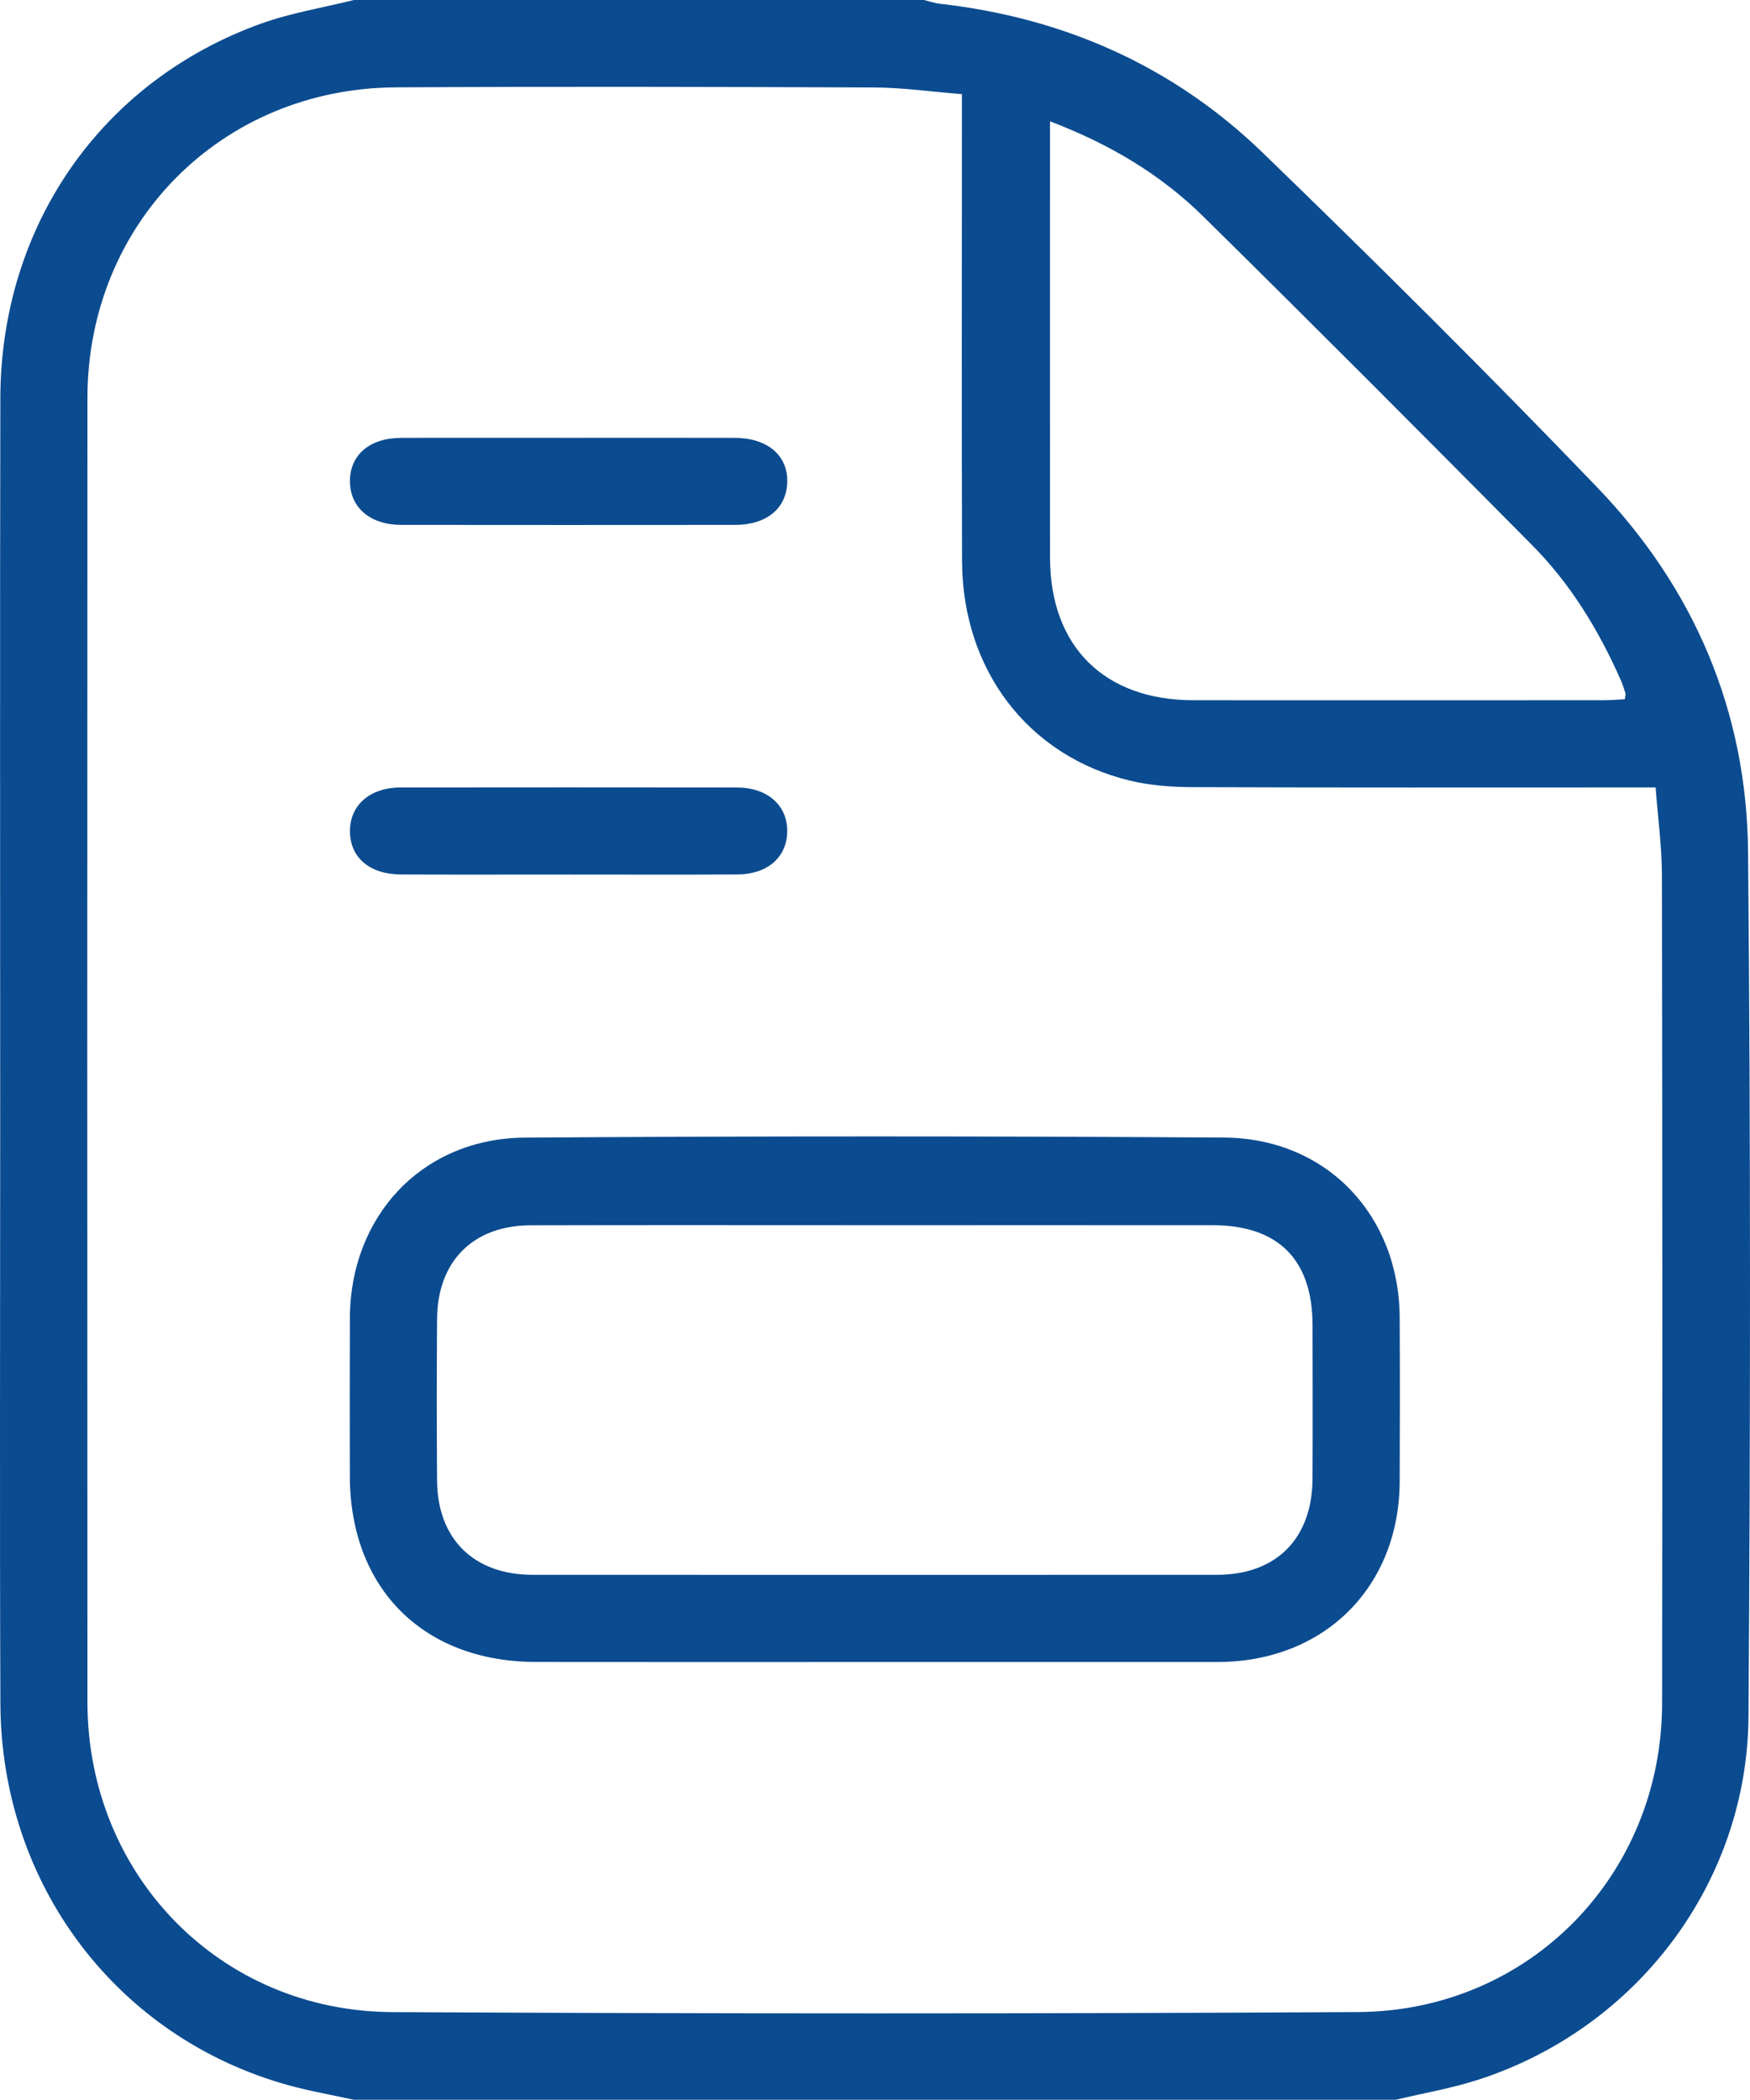
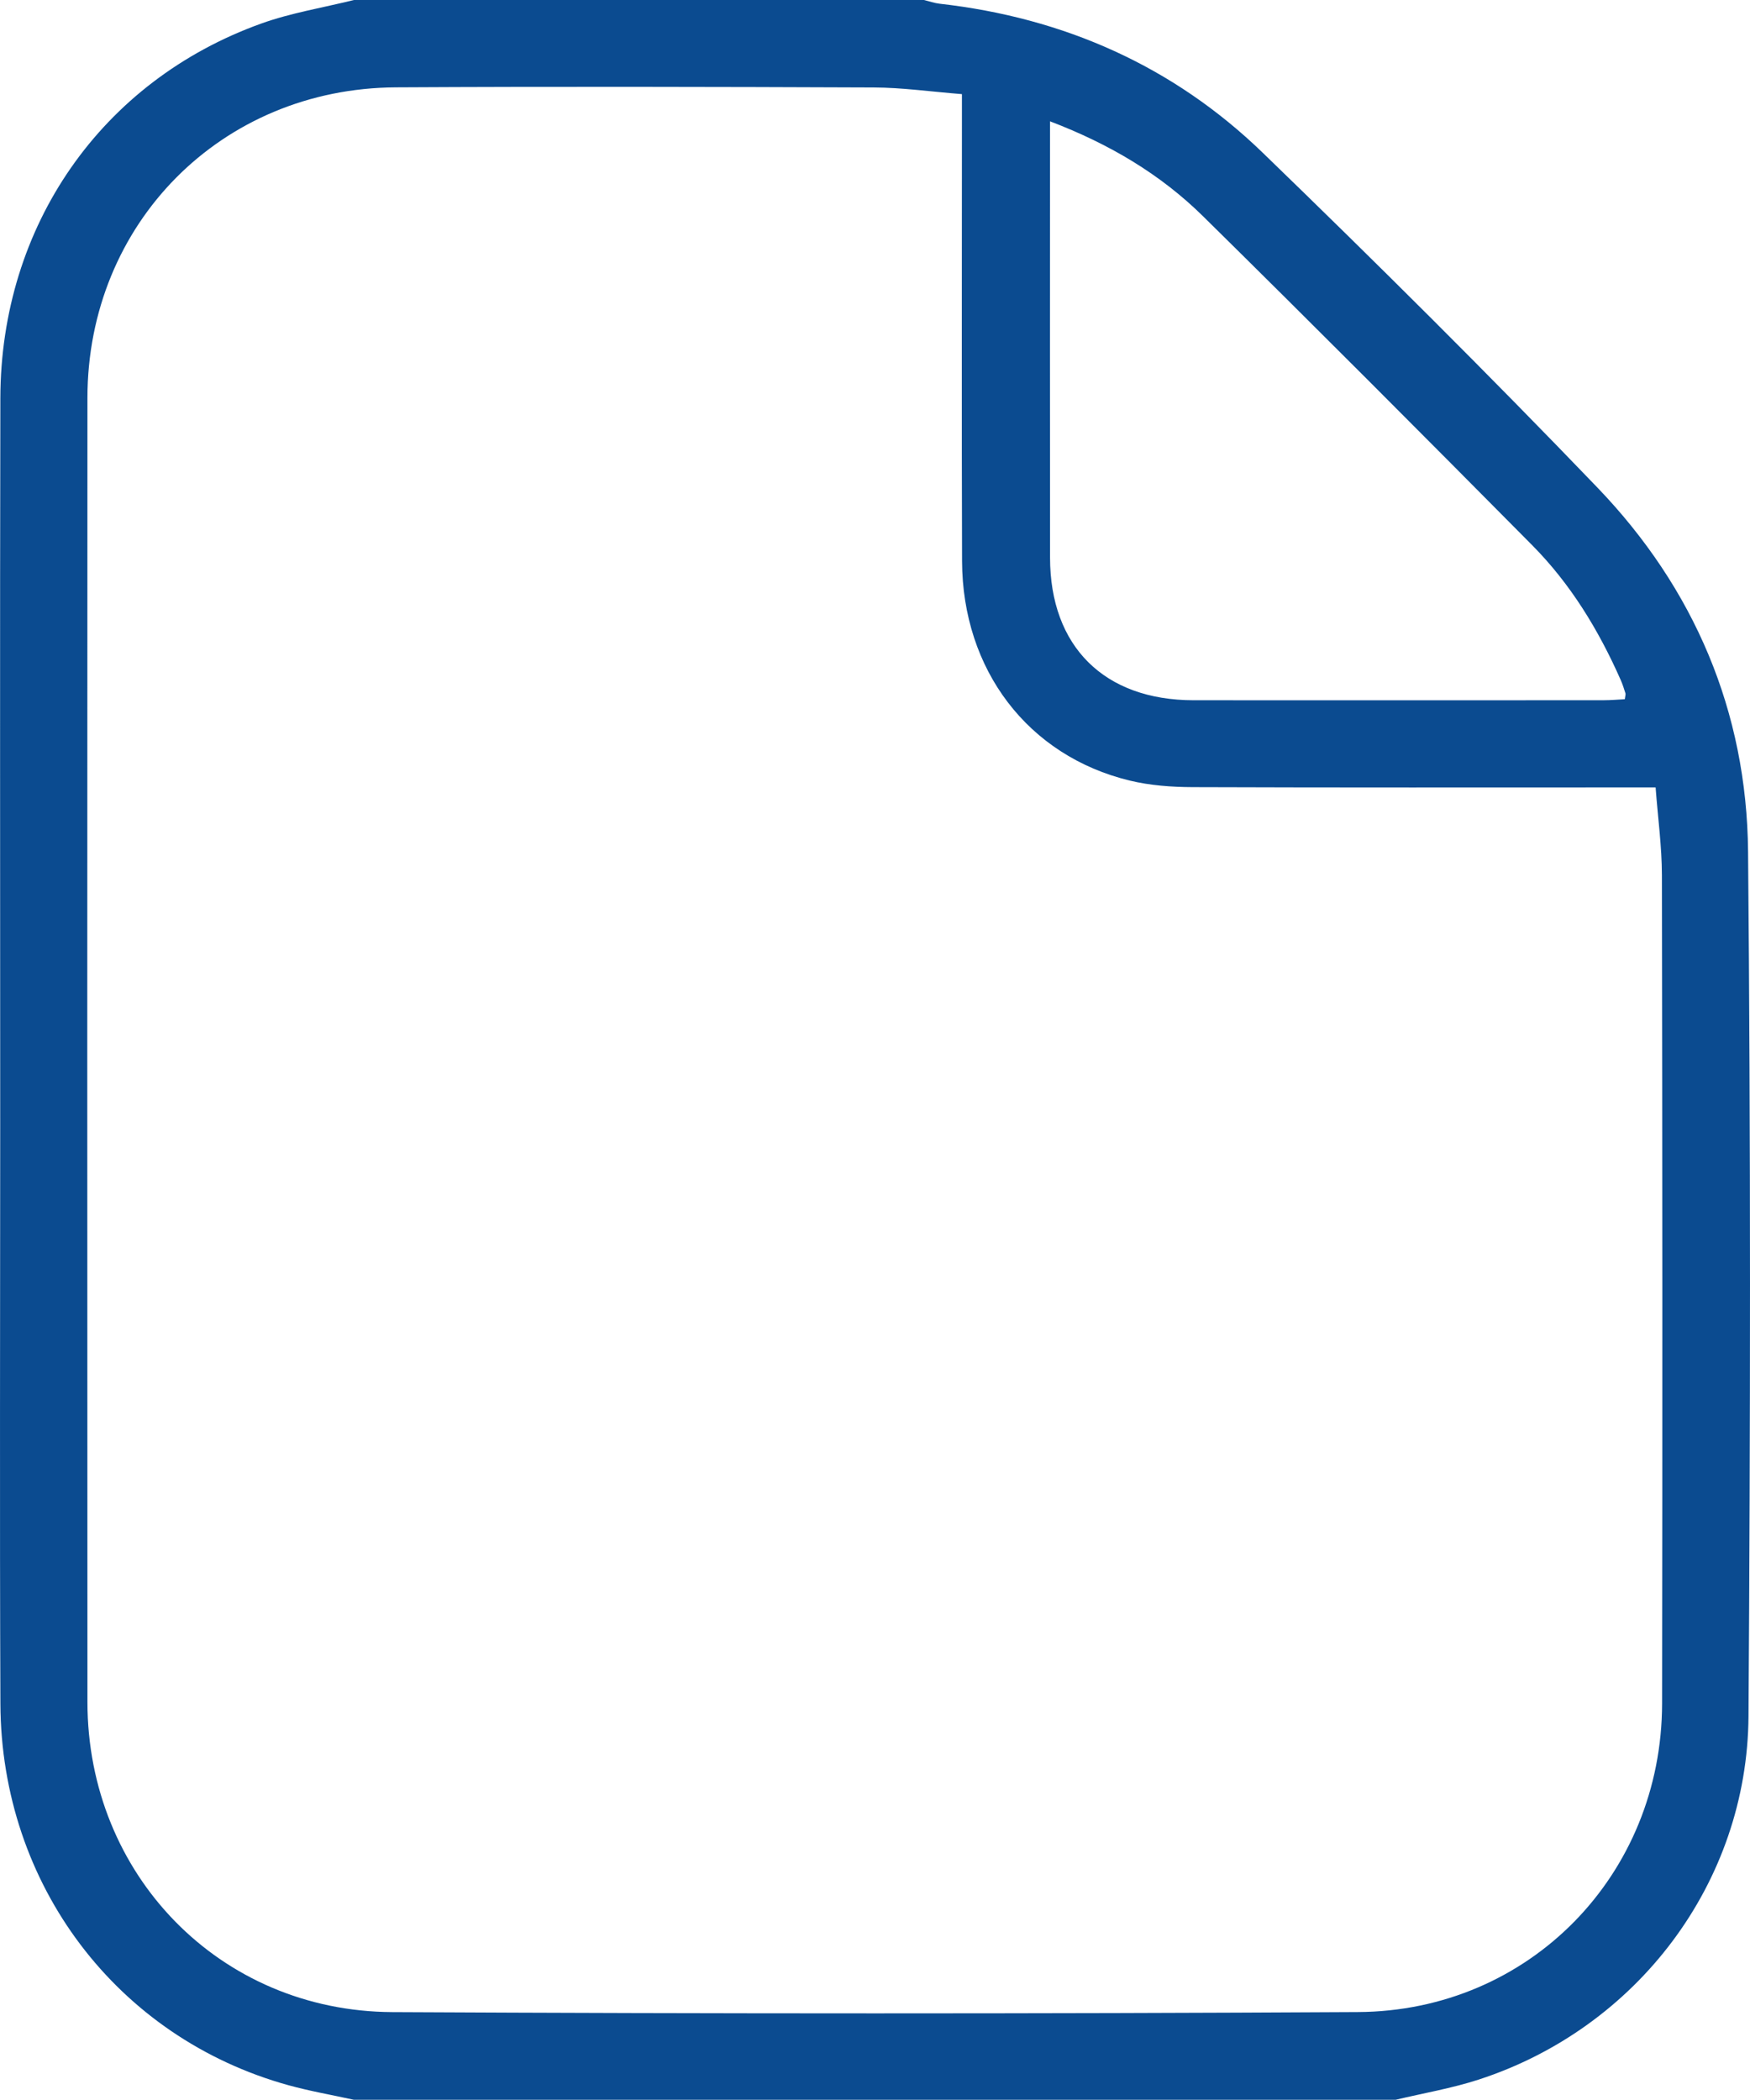
<svg xmlns="http://www.w3.org/2000/svg" version="1.1" id="Layer_1" x="0px" y="0px" width="320.077px" height="384.054px" viewBox="0 0 320.077 384.054" enable-background="new 0 0 320.077 384.054" xml:space="preserve">
  <g>
    <path fill="#0b4b90" d="M319.723,155.748c-0.235-25.61-9.847-48.14-27.57-66.588c-19.987-20.806-40.464-41.159-61.198-61.224   C214.563,12.074,194.571,3.245,171.862,0.68c-0.967-0.109-1.909-0.448-2.863-0.68C134.245,0,99.49,0,64.735,0   c-5.664,1.411-11.499,2.347-16.964,4.312C18.559,14.81,0.135,41.287,0.065,72.812c-0.097,44.361-0.027,88.723-0.027,133.085   c0,35.239-0.107,70.479,0.035,105.718c0.134,33.118,21.348,61.096,52.669,69.77c3.942,1.092,7.992,1.789,11.992,2.669   c63.509,0,127.018,0,190.527,0c5.068-1.212,10.247-2.087,15.188-3.693c28.983-9.421,49.15-36.016,49.354-66.463   C320.157,261.183,320.206,208.461,319.723,155.748z M192.045,26.259c0-1.114,0-2.228,0-4.07c10.895,4.15,20.206,9.692,28,17.37   c20.213,19.914,40.238,40.019,60.209,60.176c7.013,7.078,12.144,15.515,16.167,24.617c0.351,0.795,0.617,1.63,0.876,2.46   c0.065,0.207-0.046,0.47-0.124,1.08c-1.249,0.061-2.562,0.18-3.875,0.181c-25.001,0.011-50.001,0.023-75.002,0.003   c-16.328-0.013-26.224-9.828-26.243-26.065C192.023,76.76,192.045,51.509,192.045,26.259z M303.998,311.58   c-0.045,31.323-24.246,56.254-55.631,56.428c-58.878,0.326-117.759,0.311-176.637,0.008c-31.538-0.162-55.722-25.133-55.738-56.705   c-0.041-79.506-0.04-159.012-0.001-238.518c0.016-31.919,24.507-56.641,56.424-56.817c29.126-0.161,58.254-0.094,87.381,0.021   c5.209,0.021,10.416,0.767,16.141,1.219c0,1.855,0,3.308,0,4.761c0,26.877-0.067,53.754,0.023,80.631   c0.066,19.923,12.07,35.66,30.677,40.162c3.716,0.899,7.659,1.183,11.499,1.198c26.627,0.099,53.254,0.052,79.881,0.052   c1.363,0,2.726,0,4.795,0c0.421,5.611,1.144,10.829,1.153,16.049C304.052,210.573,304.07,261.077,303.998,311.58z" />
-     <path fill="#0b4b90" d="M223.864,208.061c-42.614-0.27-85.232-0.282-127.845,0.01c-18.717,0.128-31.95,14.242-32.027,33.013   c-0.039,9.623-0.016,19.246-0.005,28.869c0.022,20.562,13.421,33.986,34.018,34.02c20.62,0.034,41.241,0.007,61.861,0.007   c20.87,0,41.741,0,62.611,0c0.25,0,0.5,0.001,0.75-0.002c19.196-0.266,32.69-13.832,32.776-33.008   c0.045-9.998,0.05-19.996-0.001-29.993C255.905,222.231,242.608,208.179,223.864,208.061z M240.061,270.473   c-0.059,10.954-6.631,17.556-17.485,17.56c-41.727,0.017-83.454,0.017-125.181,0c-10.717-0.004-17.372-6.544-17.454-17.202   c-0.076-9.869-0.076-19.739,0.001-29.608c0.082-10.543,6.592-17.083,17.095-17.111c21.113-0.056,42.227-0.017,63.34-0.017   c20.489-0.001,40.978-0.012,61.466,0.003c11.953,0.009,18.201,6.278,18.225,18.265   C240.086,251.733,240.112,261.103,240.061,270.473z" />
-     <path fill="#0b4b90" d="M73.37,96.004c20.364,0.023,40.729,0.021,61.093,0.002c5.764-0.005,9.403-3.037,9.529-7.821   c0.128-4.872-3.606-8.078-9.574-8.1c-9.995-0.036-19.989-0.01-29.984-0.009c-10.37,0.001-20.739-0.031-31.109,0.013   c-5.749,0.024-9.337,3.148-9.318,7.951C64.027,92.819,67.702,95.998,73.37,96.004z" />
-     <path fill="#0b4b90" d="M73.302,144.03c-5.649,0.007-9.318,3.23-9.292,8.025c0.026,4.812,3.588,7.867,9.382,7.891   c10.245,0.042,20.49,0.012,30.734,0.011c10.245,0,20.49,0.039,30.734-0.016c5.497-0.029,9.03-3.125,9.124-7.791   c0.097-4.806-3.577-8.11-9.213-8.118C114.281,144.004,93.791,144.006,73.302,144.03z" />
  </g>
</svg>